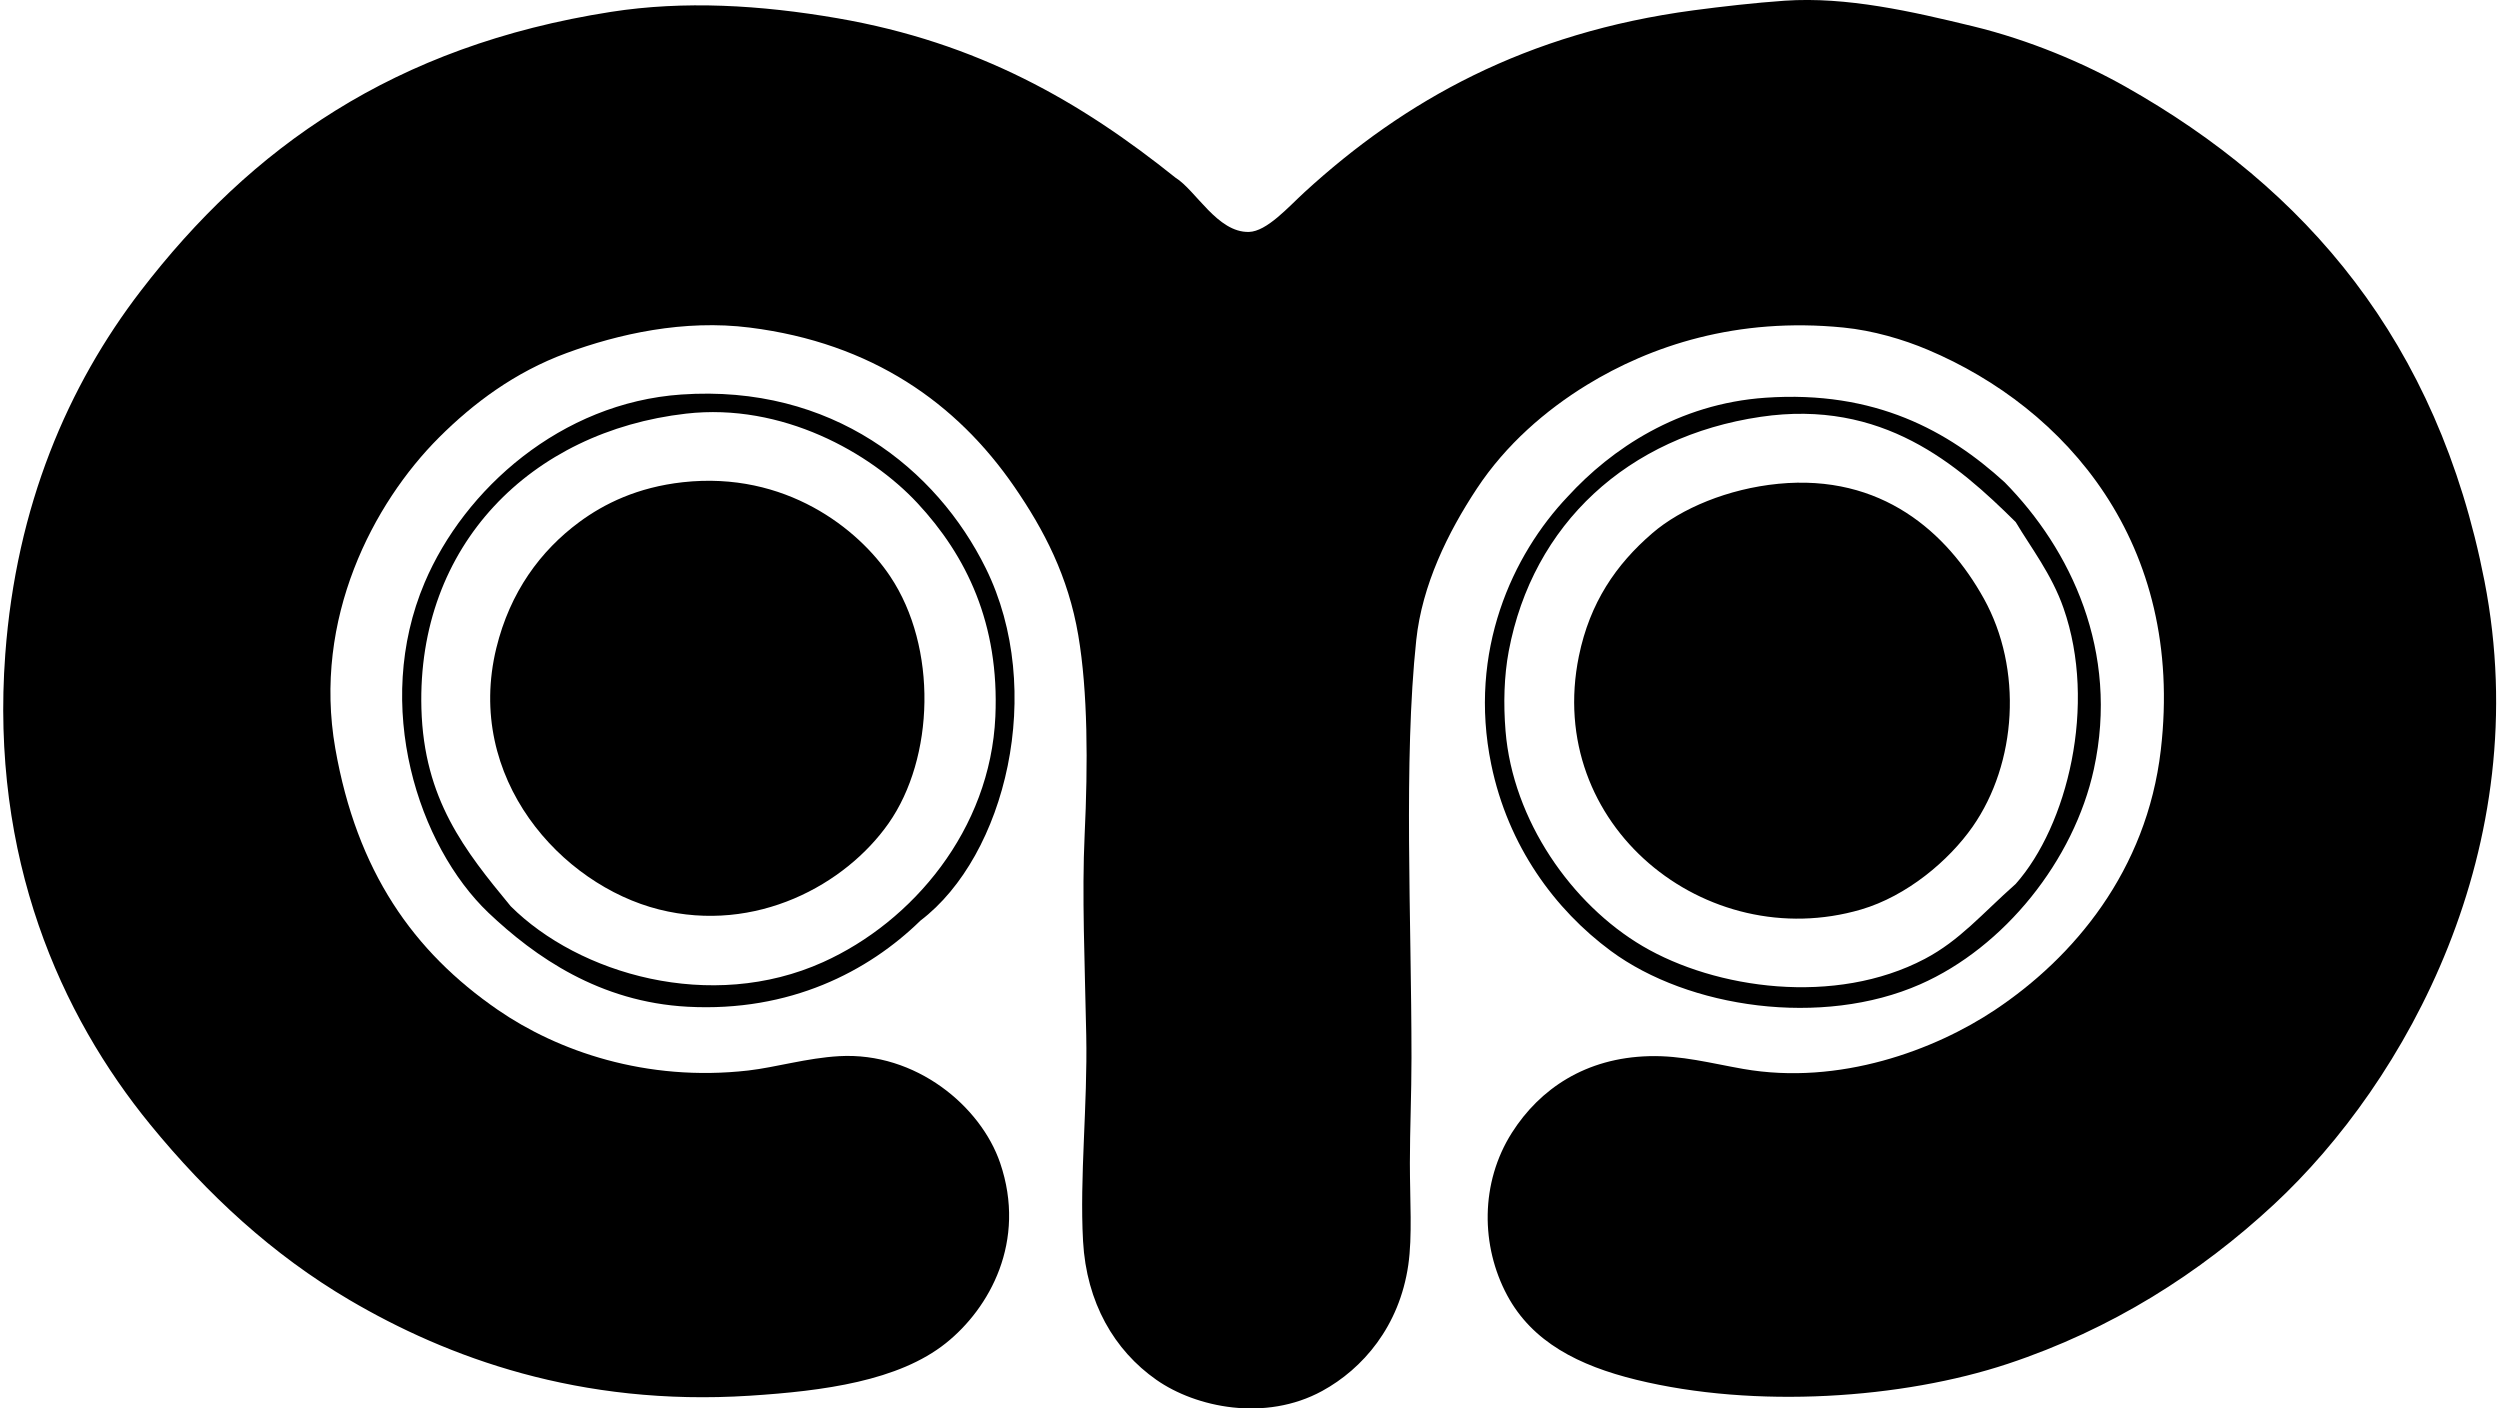
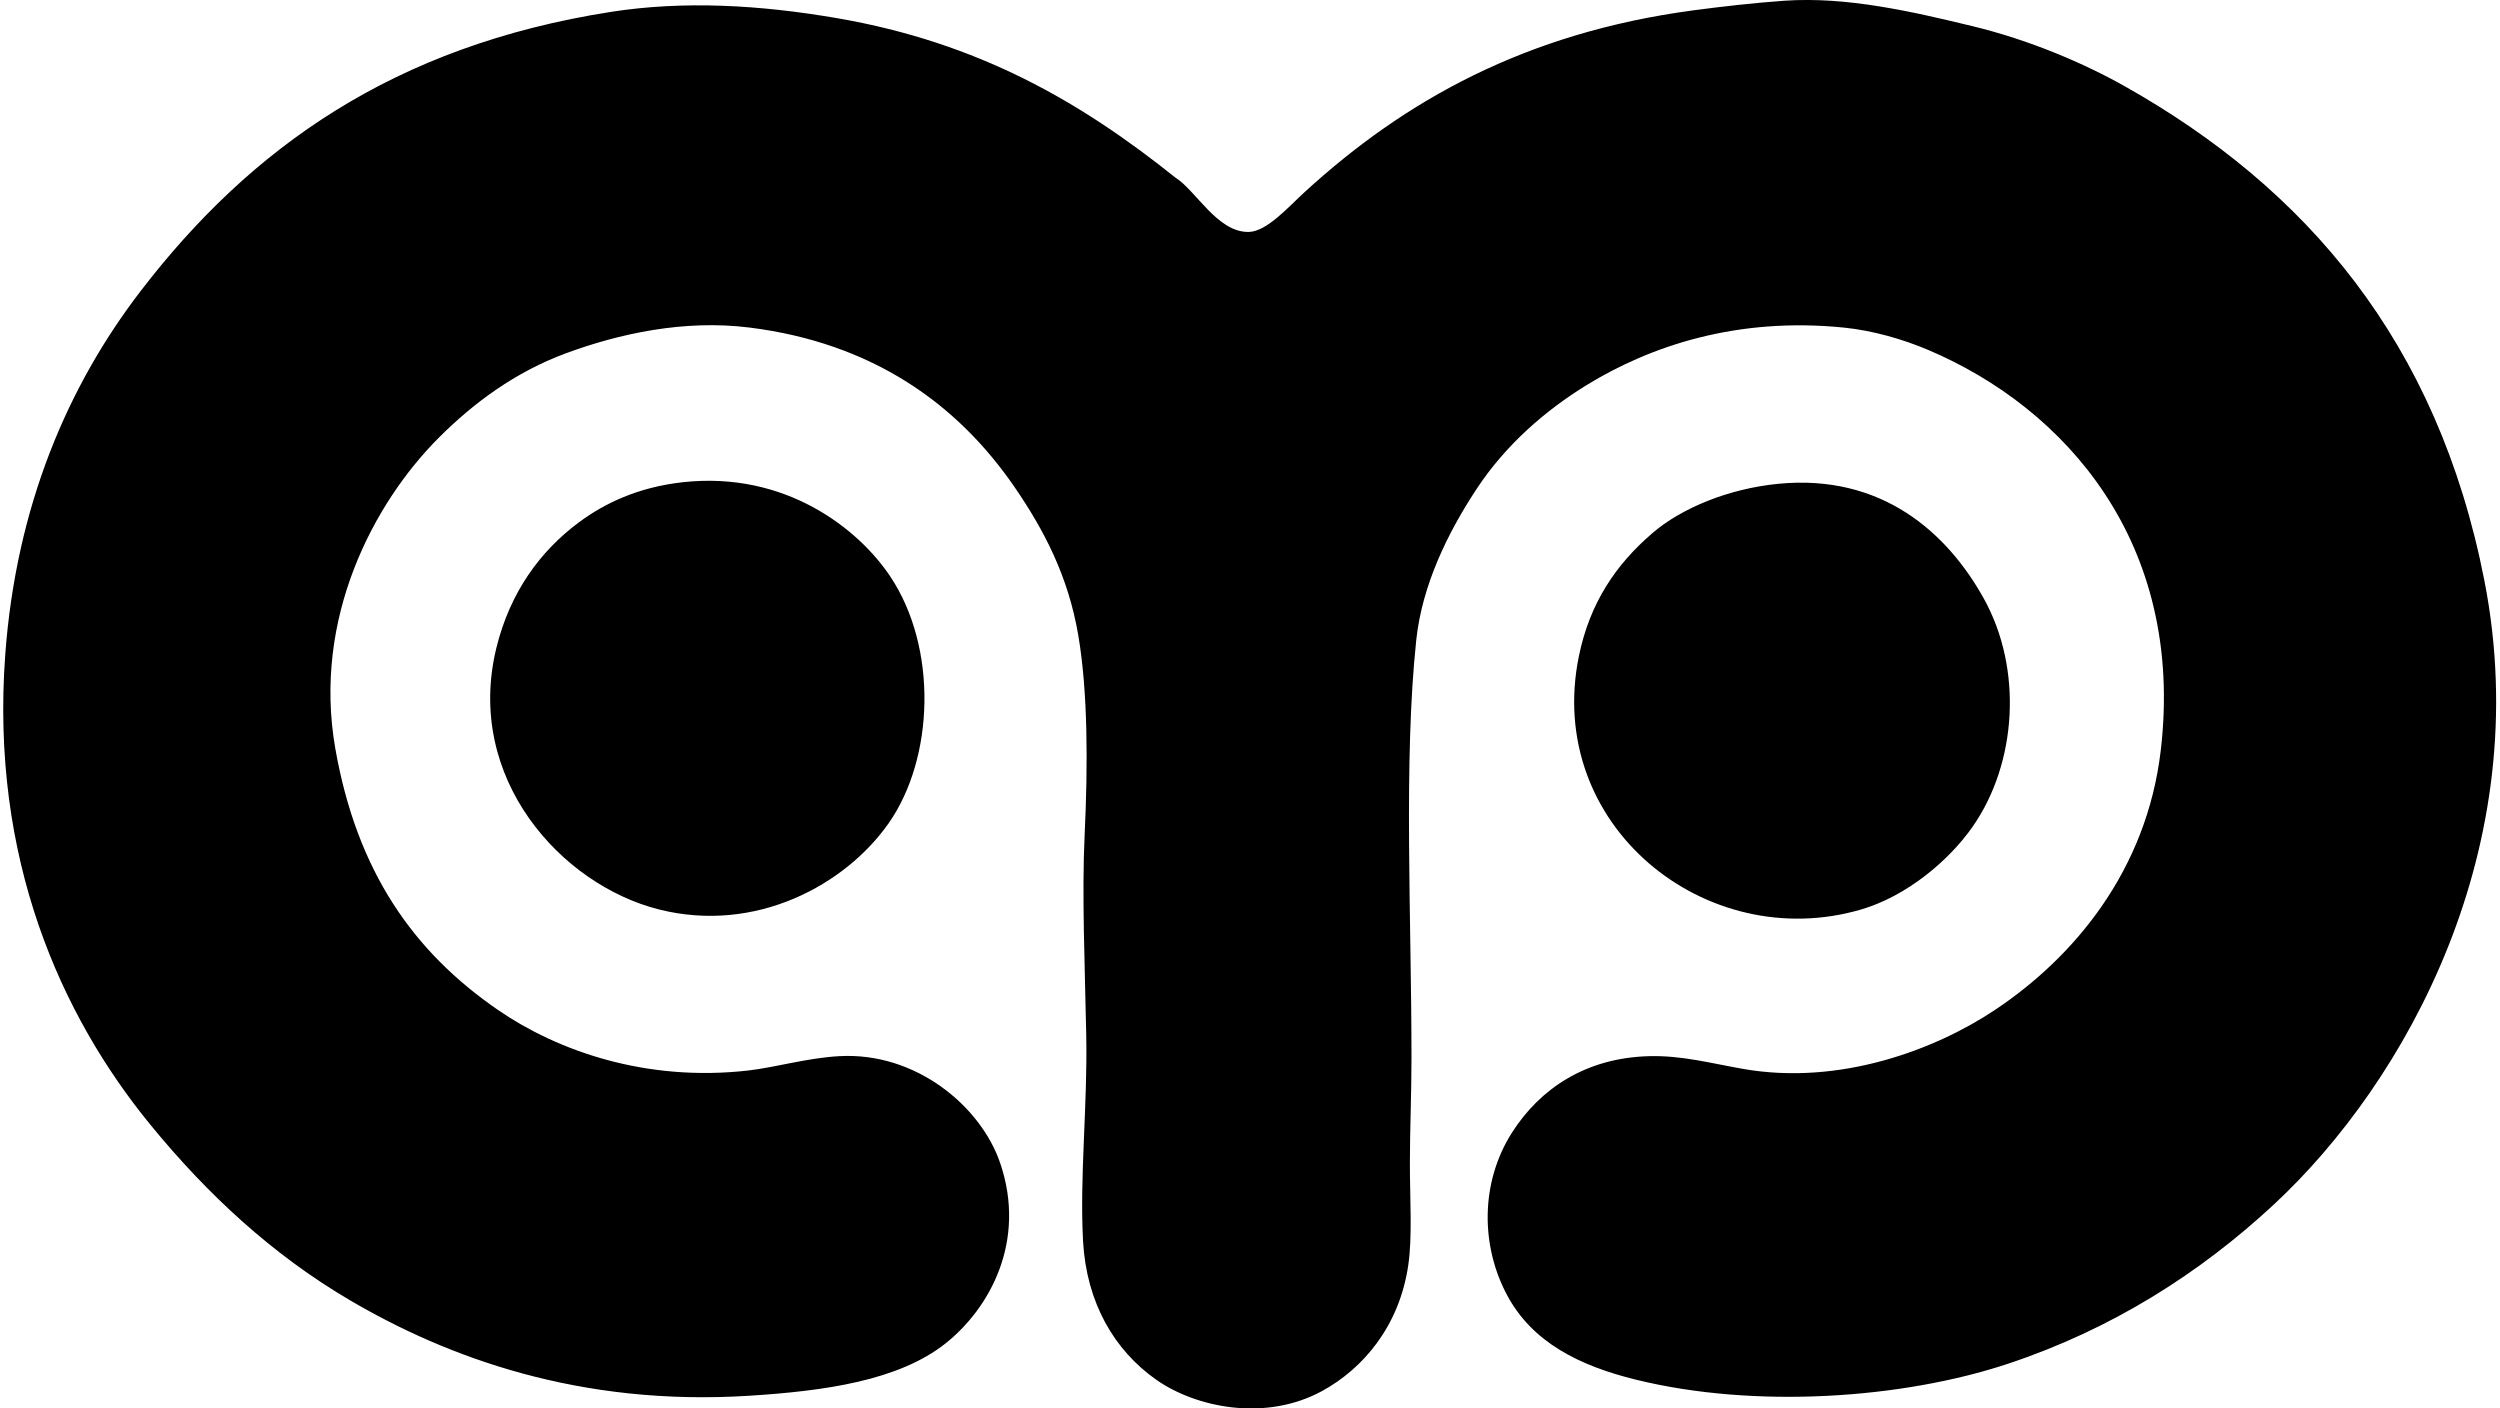
<svg xmlns="http://www.w3.org/2000/svg" width="355" height="200" fill="none" viewBox="0 0 355 200">
  <path fill="#000" fill-rule="evenodd" d="M166.925 25.235c2.901 1.805 5.949 7.803 10.418 7.7 2.549-.067 5.575-3.511 7.919-5.663 14.171-12.977 31.362-22.633 55.238-25.81 4.073-.54 8.636-1.06 12.905-1.36 8.828-.61 18.119 1.538 26.715 3.619 8.092 1.965 15.779 5.24 21.732 8.605 25.489 14.393 44.285 36.05 50.943 70.18 7.375 37.85-11.181 71.137-29.888 88.516-10.538 9.794-23.051 17.744-37.805 22.641-14.964 4.965-35.854 6.404-52.748 2.264-8.186-2.005-14.776-5.356-18.337-11.996-3.747-6.991-3.85-15.966.678-23.091 3.97-6.239 10.481-10.628 19.469-10.864 4.616-.125 8.743.998 13.355 1.809 13.689 2.402 27.262-2.701 35.769-8.378 11.163-7.441 21.545-19.723 23.546-36.901 3.422-29.42-13.542-48.563-33.055-56.825-3.556-1.506-7.816-2.749-11.996-3.168-15.142-1.515-27.401 2.607-36.451 8.15-5.825 3.57-11.493 8.463-15.619 14.715-4.135 6.256-7.772 13.698-8.605 21.505-1.823 17.152-.677 39.499-.677 59.32 0 5.178-.228 10.245-.228 14.941 0 5.245.366 10.392-.227 14.487-1.261 8.725-6.466 14.741-12.227 17.887-8.075 4.412-17.927 2.353-23.542-1.582-5.971-4.18-9.933-10.953-10.414-19.696-.499-9.068.65-19.295.454-29.205-.205-10.356-.628-20.089-.227-28.524.472-9.986.459-20.28-.905-28.301-1.421-8.373-4.857-14.946-9.054-21.055-8.182-11.903-20.227-20.445-37.583-22.637-9.363-1.186-18.654.9-26.033 3.618-7.362 2.71-13.266 7.152-18.114 11.996-9.314 9.313-17.95 25.698-14.719 44.147 3.057 17.423 11.038 28.831 23.092 37.128 8.449 5.816 21.02 10.263 35.546 8.605 3.891-.45 8.351-1.778 12.901-2.036 10.913-.624 20.124 7.12 22.869 15.164 3.796 11.127-1.502 20.632-7.7 25.582-6.72 5.37-17.348 6.796-27.847 7.469-24.183 1.555-43.006-5.463-56.824-13.582-10.94-6.431-20.16-14.955-28.301-24.906C8.638 144.16-1.392 121.902.747 92.923c1.56-21.09 8.899-38.153 19.242-51.619C35.594 20.997 55.896 6.511 86.773 1.684 97.133.068 107.97.7 118.924 2.59c19.999 3.458 34.512 11.836 48.001 22.646Z" clip-rule="evenodd" />
-   <path fill="#000" fill-rule="evenodd" d="M130.701 130.729c-7.415 7.246-18.542 13.003-33.051 12.228-12.504-.668-21.661-7.063-28.3-13.355-9.93-9.487-16.48-29.357-9.051-46.87 5.632-13.279 19.362-25.529 36.446-26.71 21.399-1.484 36.282 10.58 43.238 24.674 8.543 17.294 2.848 40.818-9.282 50.033Zm-13.809 5.887c12.677-5.717 23.733-18.783 24.45-34.865.584-13.168-4.086-22.82-11.091-30.337-6.64-7.117-19.179-14.242-32.828-12.678-22.014 2.522-38.22 18.649-37.583 41.879.356 12.891 6.158 20.168 12.682 28.073 9.66 9.621 28.39 15.142 44.37 7.928Zm167.76-68.143c9.415 9.55 16.313 24.032 12.677 40.747-2.816 12.936-12.704 25.297-24.678 30.56-13.912 6.123-32.873 3.413-43.915-4.75-7.923-5.856-14.589-14.862-16.982-26.488-3.302-16.082 2.999-29.753 10.868-38.033 6.185-6.76 15.69-13.176 28.074-14.032 15.601-1.078 25.988 4.737 33.956 11.996ZM250.01 59.19c-18.872 2.785-32.365 15.222-35.77 33.278-.664 3.538-.766 7.45-.454 11.323 1.033 12.696 9.398 24.629 19.469 30.56 10.342 6.087 27.316 8.525 40.069 1.809 4.982-2.624 8.088-6.372 12.905-10.641 7.326-8.257 11.599-25.422 6.791-39.165-1.675-4.799-4.625-8.587-6.791-12.223-8.28-8.2-18.903-17.495-36.219-14.941Z" clip-rule="evenodd" />
  <path fill="#000" fill-rule="evenodd" d="M96.973 68.473c14.585-1.604 24.941 6.64 29.428 13.36 6.769 10.11 6.288 25.805-.227 35.087-6.105 8.699-18.81 15.695-32.597 12.223-13.885-3.493-27.61-18.64-23.096-37.128 1.947-7.954 6.27-13.814 11.778-17.883 3.529-2.61 8.27-4.946 14.714-5.659Zm155.528.227c14.691-1.434 23.991 6.908 29.205 16.301 5.552 10.004 4.701 23.355-1.582 32.374-3.378 4.844-9.362 9.87-15.846 11.773-22.027 6.453-45.002-11.974-40.074-35.992 1.555-7.576 5.272-13.003 10.414-17.433 4.091-3.533 10.784-6.327 17.883-7.022Z" clip-rule="evenodd" />
</svg>